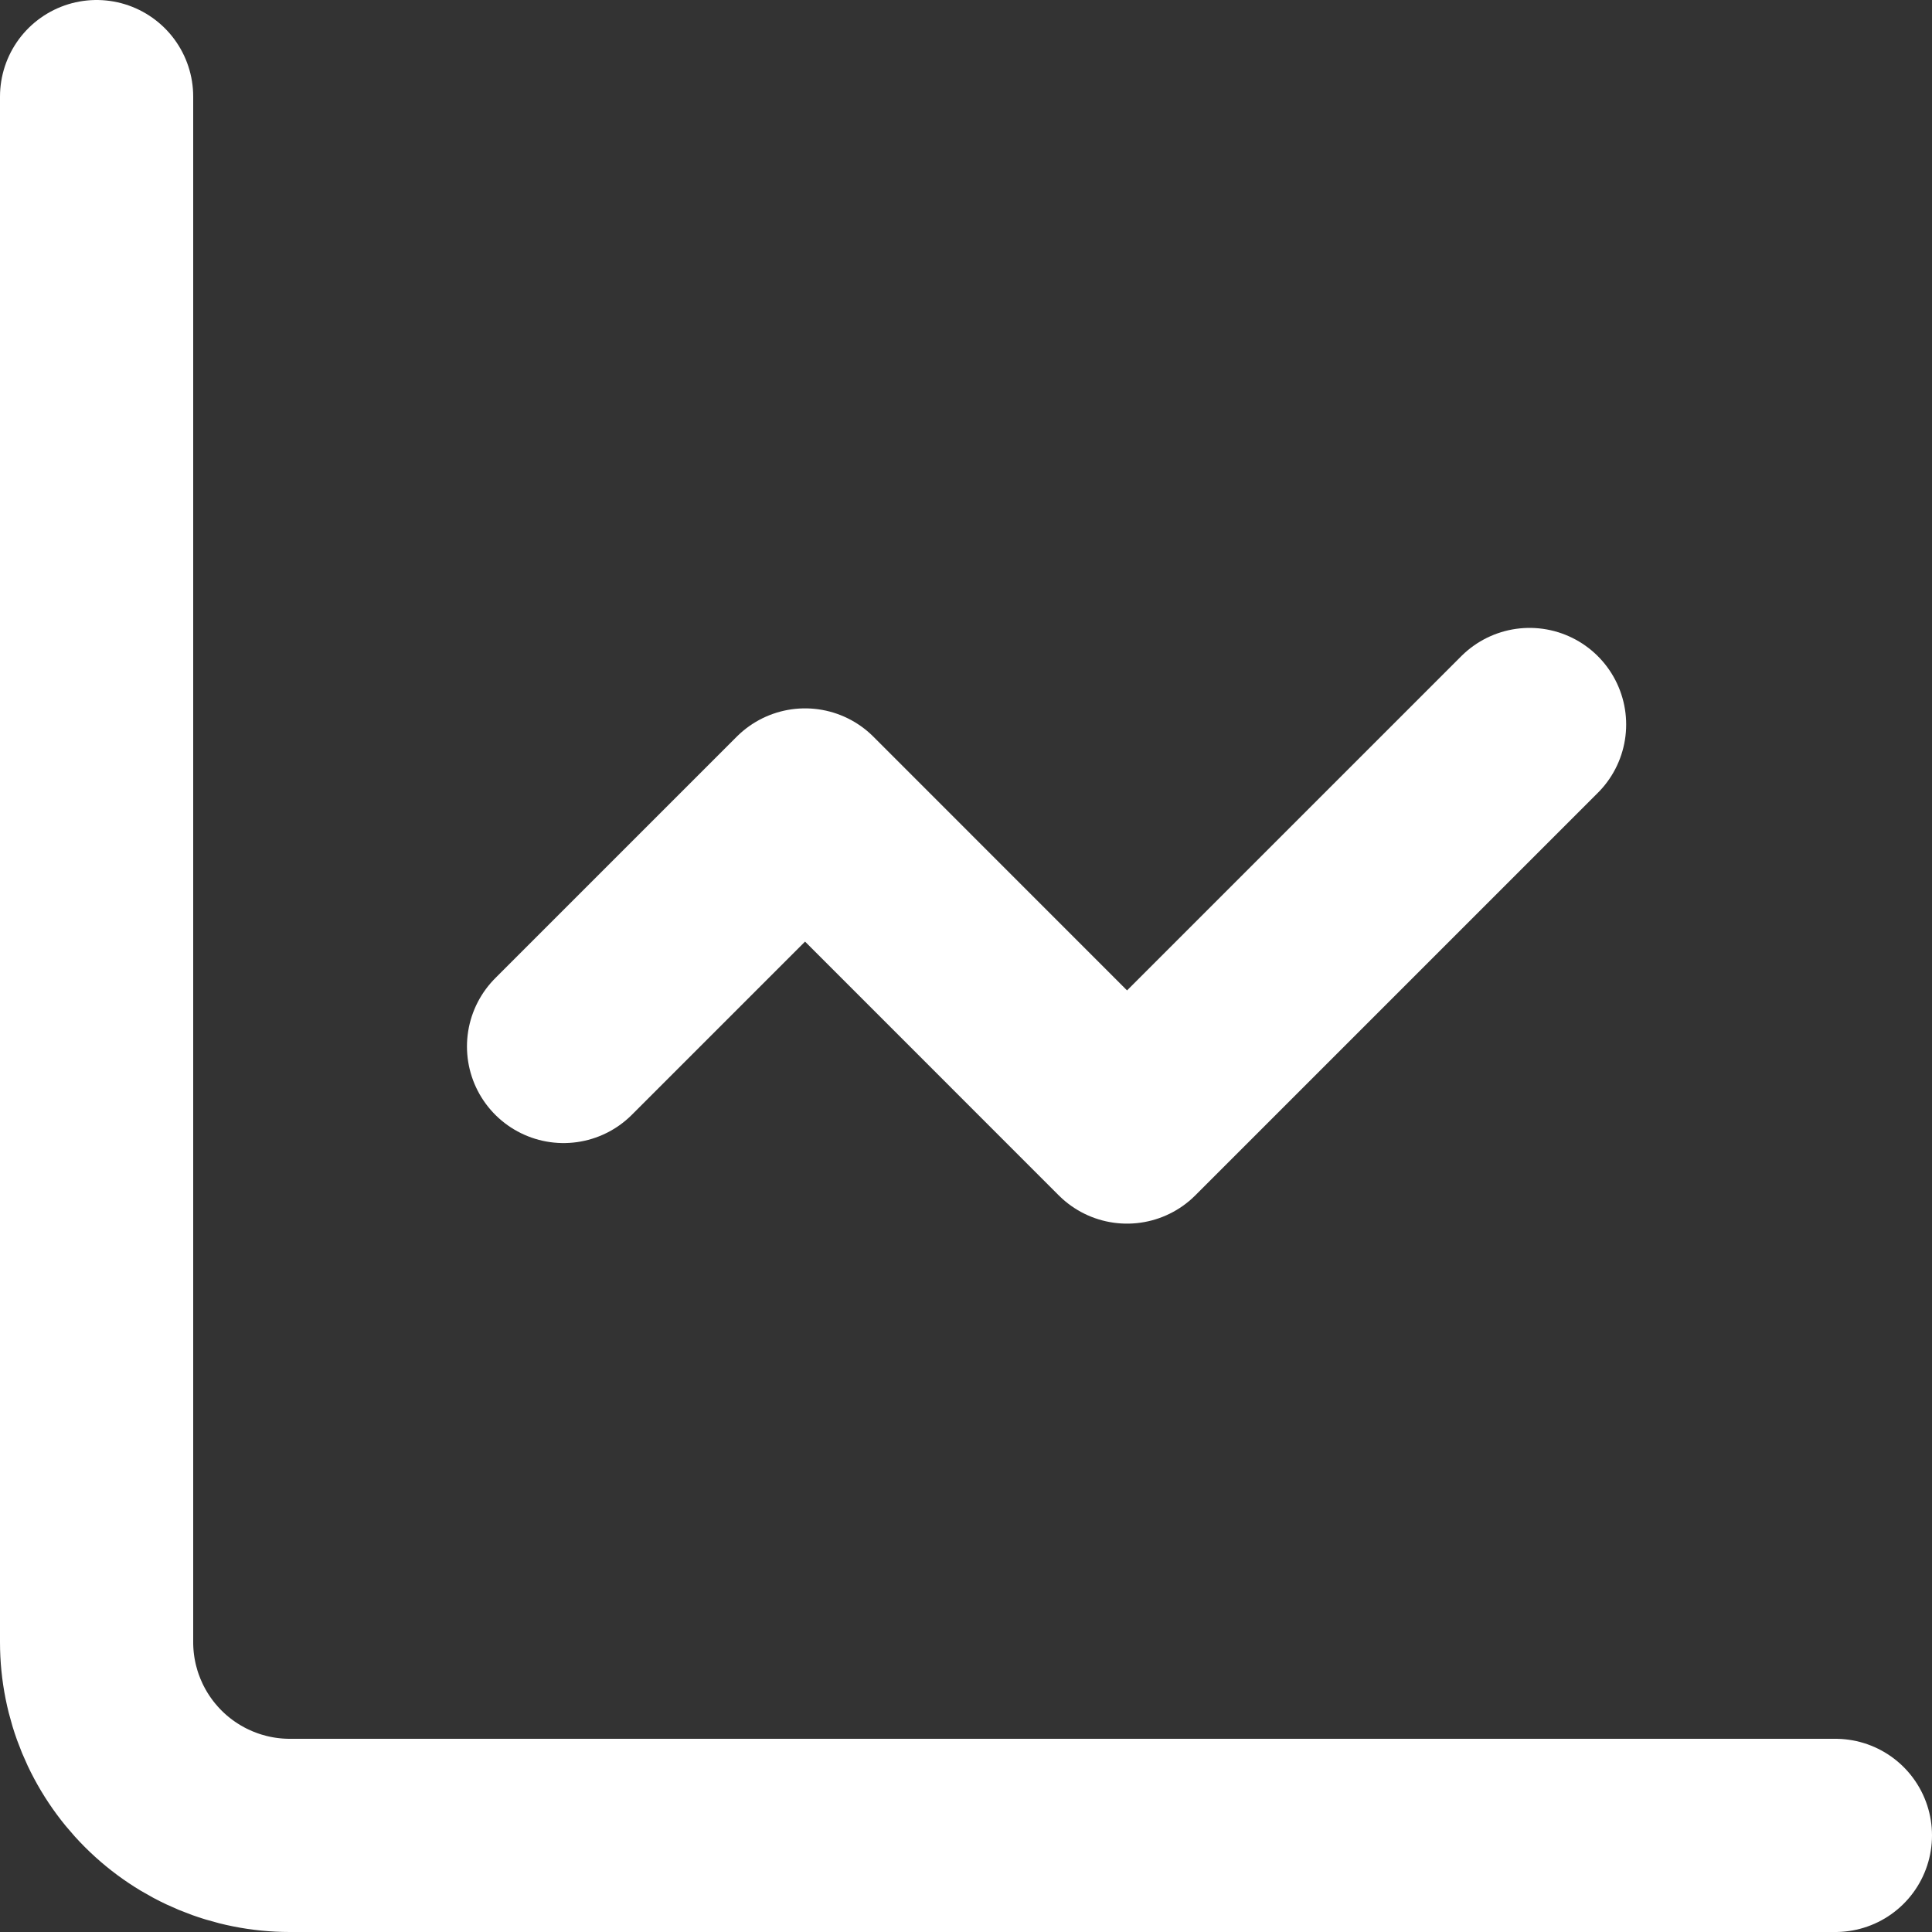
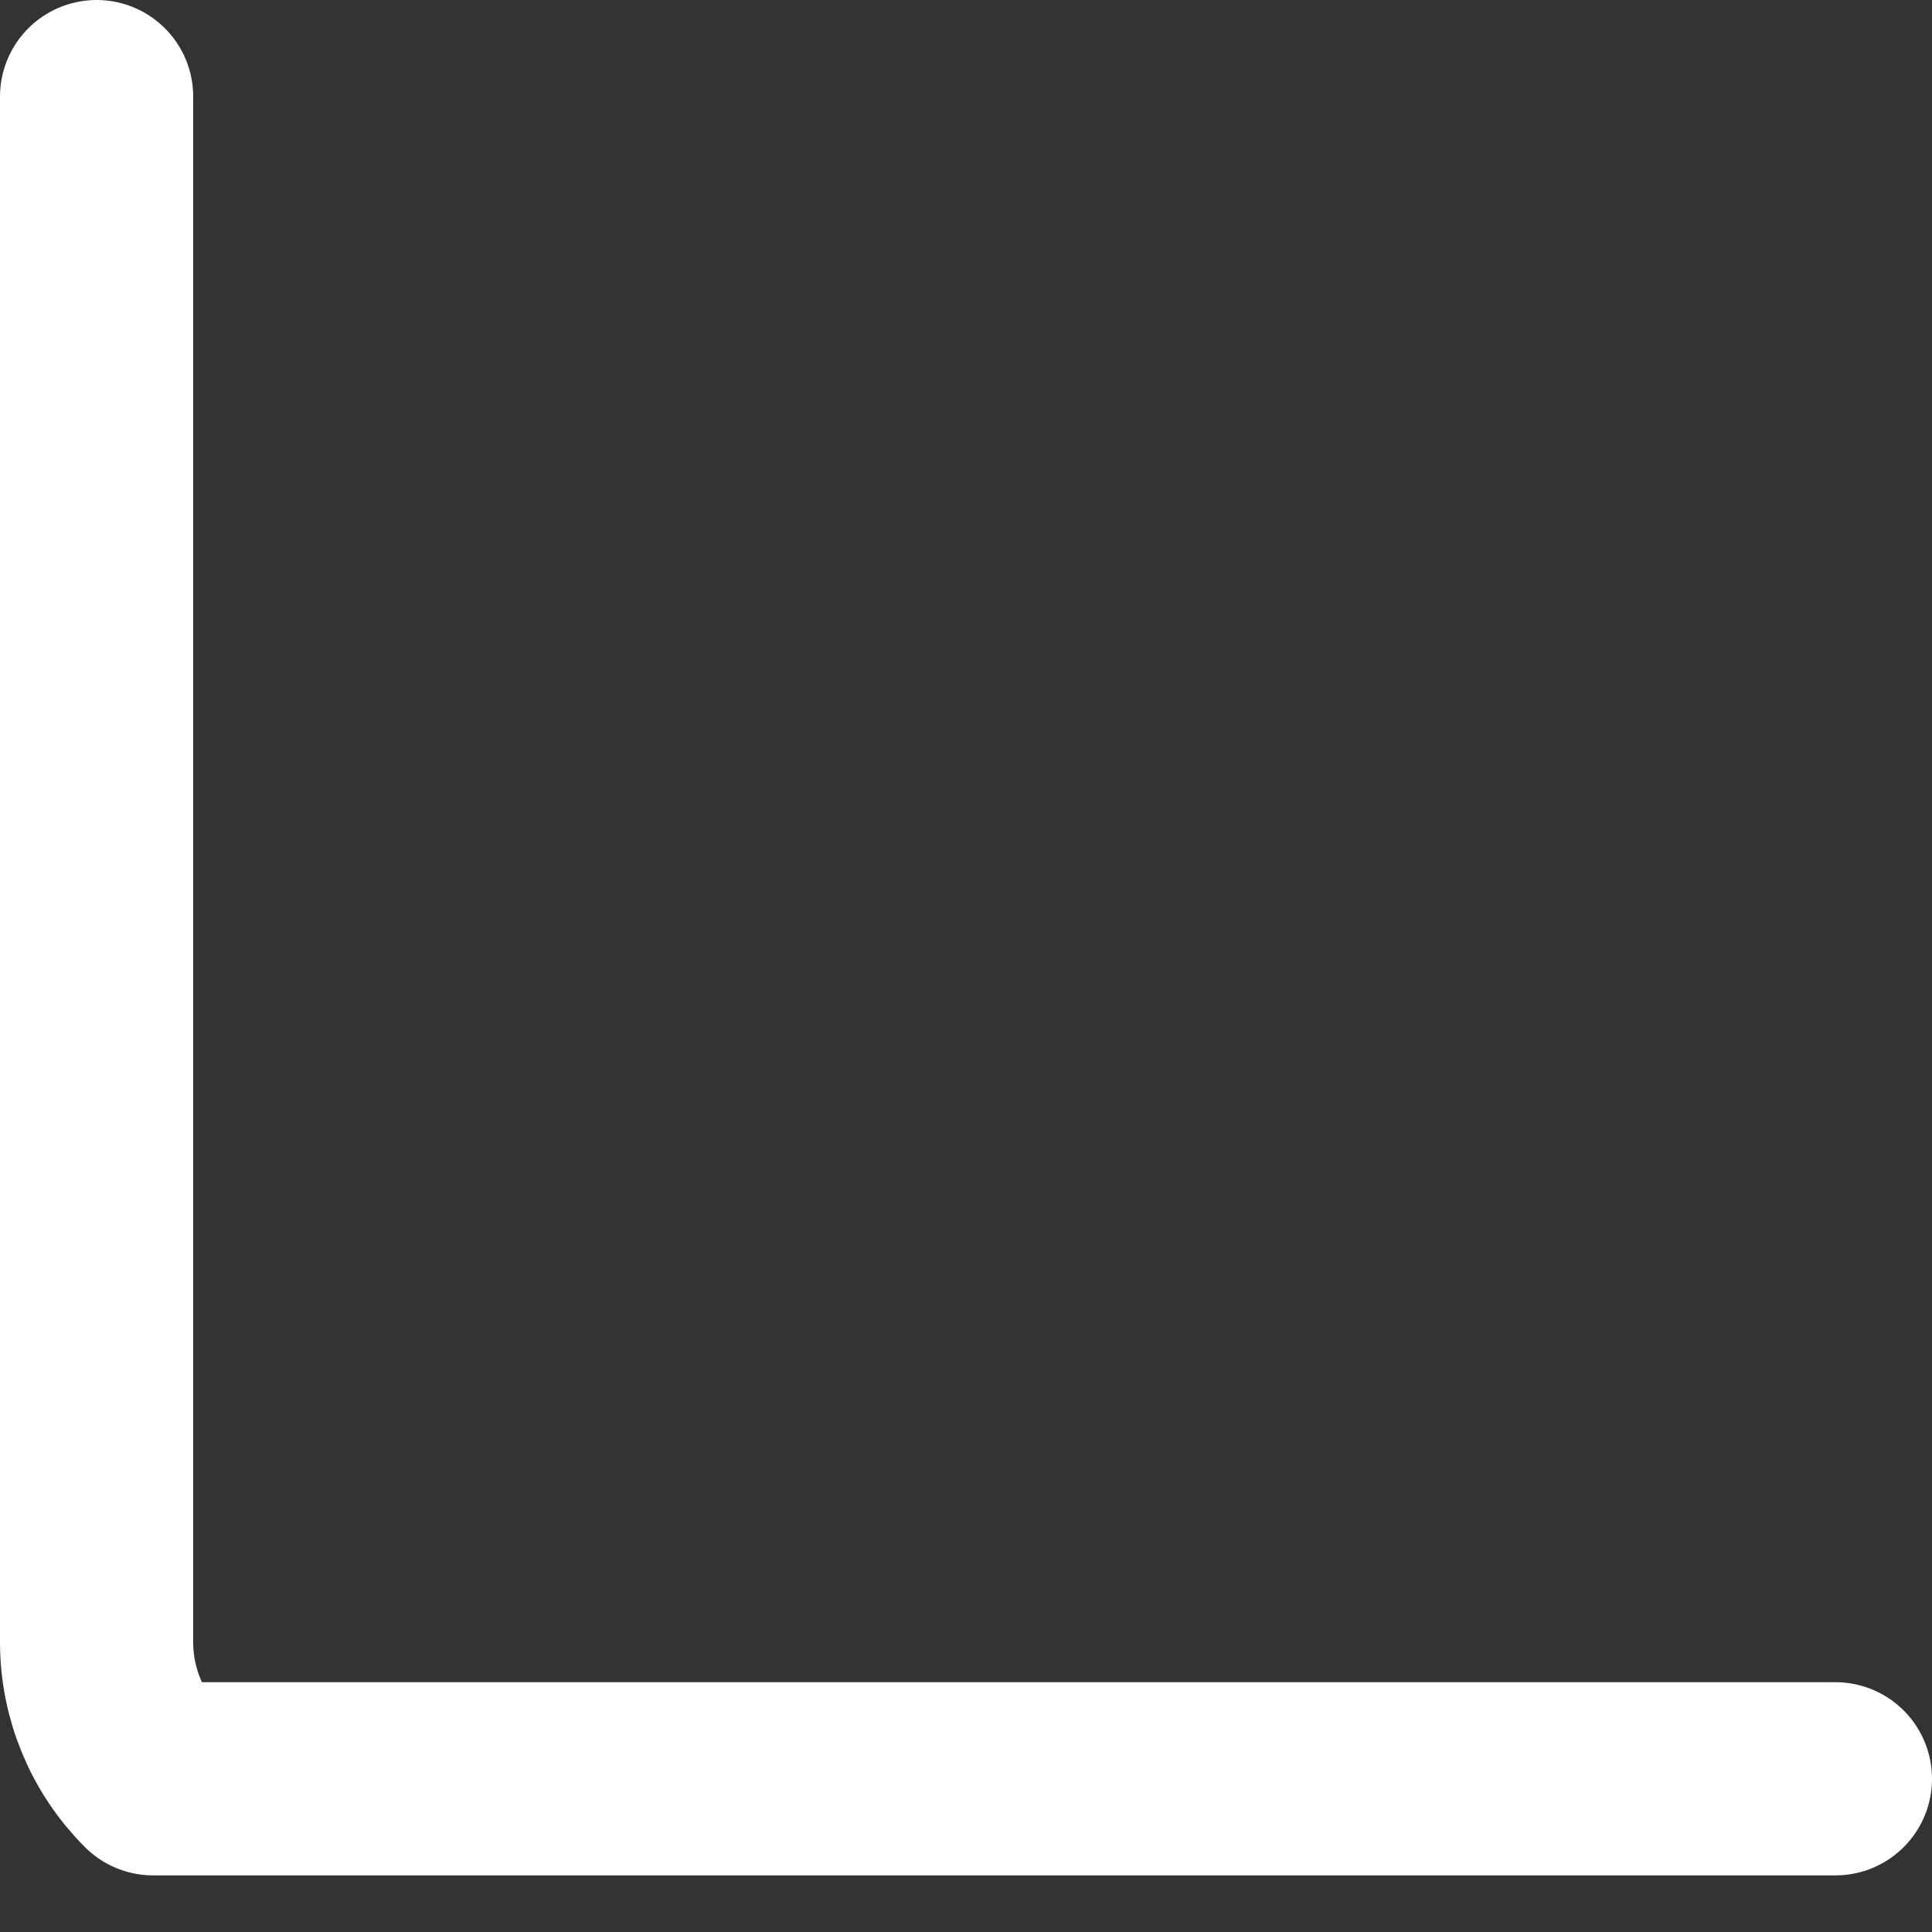
<svg xmlns="http://www.w3.org/2000/svg" width="20" height="20" viewBox="0 0 20 20" fill="none">
  <rect x="0" y="0" width="20" height="20" fill="#333333" stroke="none" />
  <g clip-path="url(#clip0_99_11393)">
-     <path d="M1 1V17C1 17.53 1.211 18.039 1.586 18.414C1.961 18.789 2.47 19 3 19H19" stroke="white" stroke-width="2" stroke-linecap="round" stroke-linejoin="round" />
-     <path d="M15.834 7.5L11.667 11.667L8.334 8.333L5.834 10.833" stroke="white" stroke-width="2" stroke-linecap="round" stroke-linejoin="round" />
+     <path d="M1 1V17C1 17.53 1.211 18.039 1.586 18.414H19" stroke="white" stroke-width="2" stroke-linecap="round" stroke-linejoin="round" />
  </g>
  <defs>
    <clipPath id="clip0_99_11393">
      <rect width="20" height="20" fill="white" />
    </clipPath>
  </defs>
</svg>